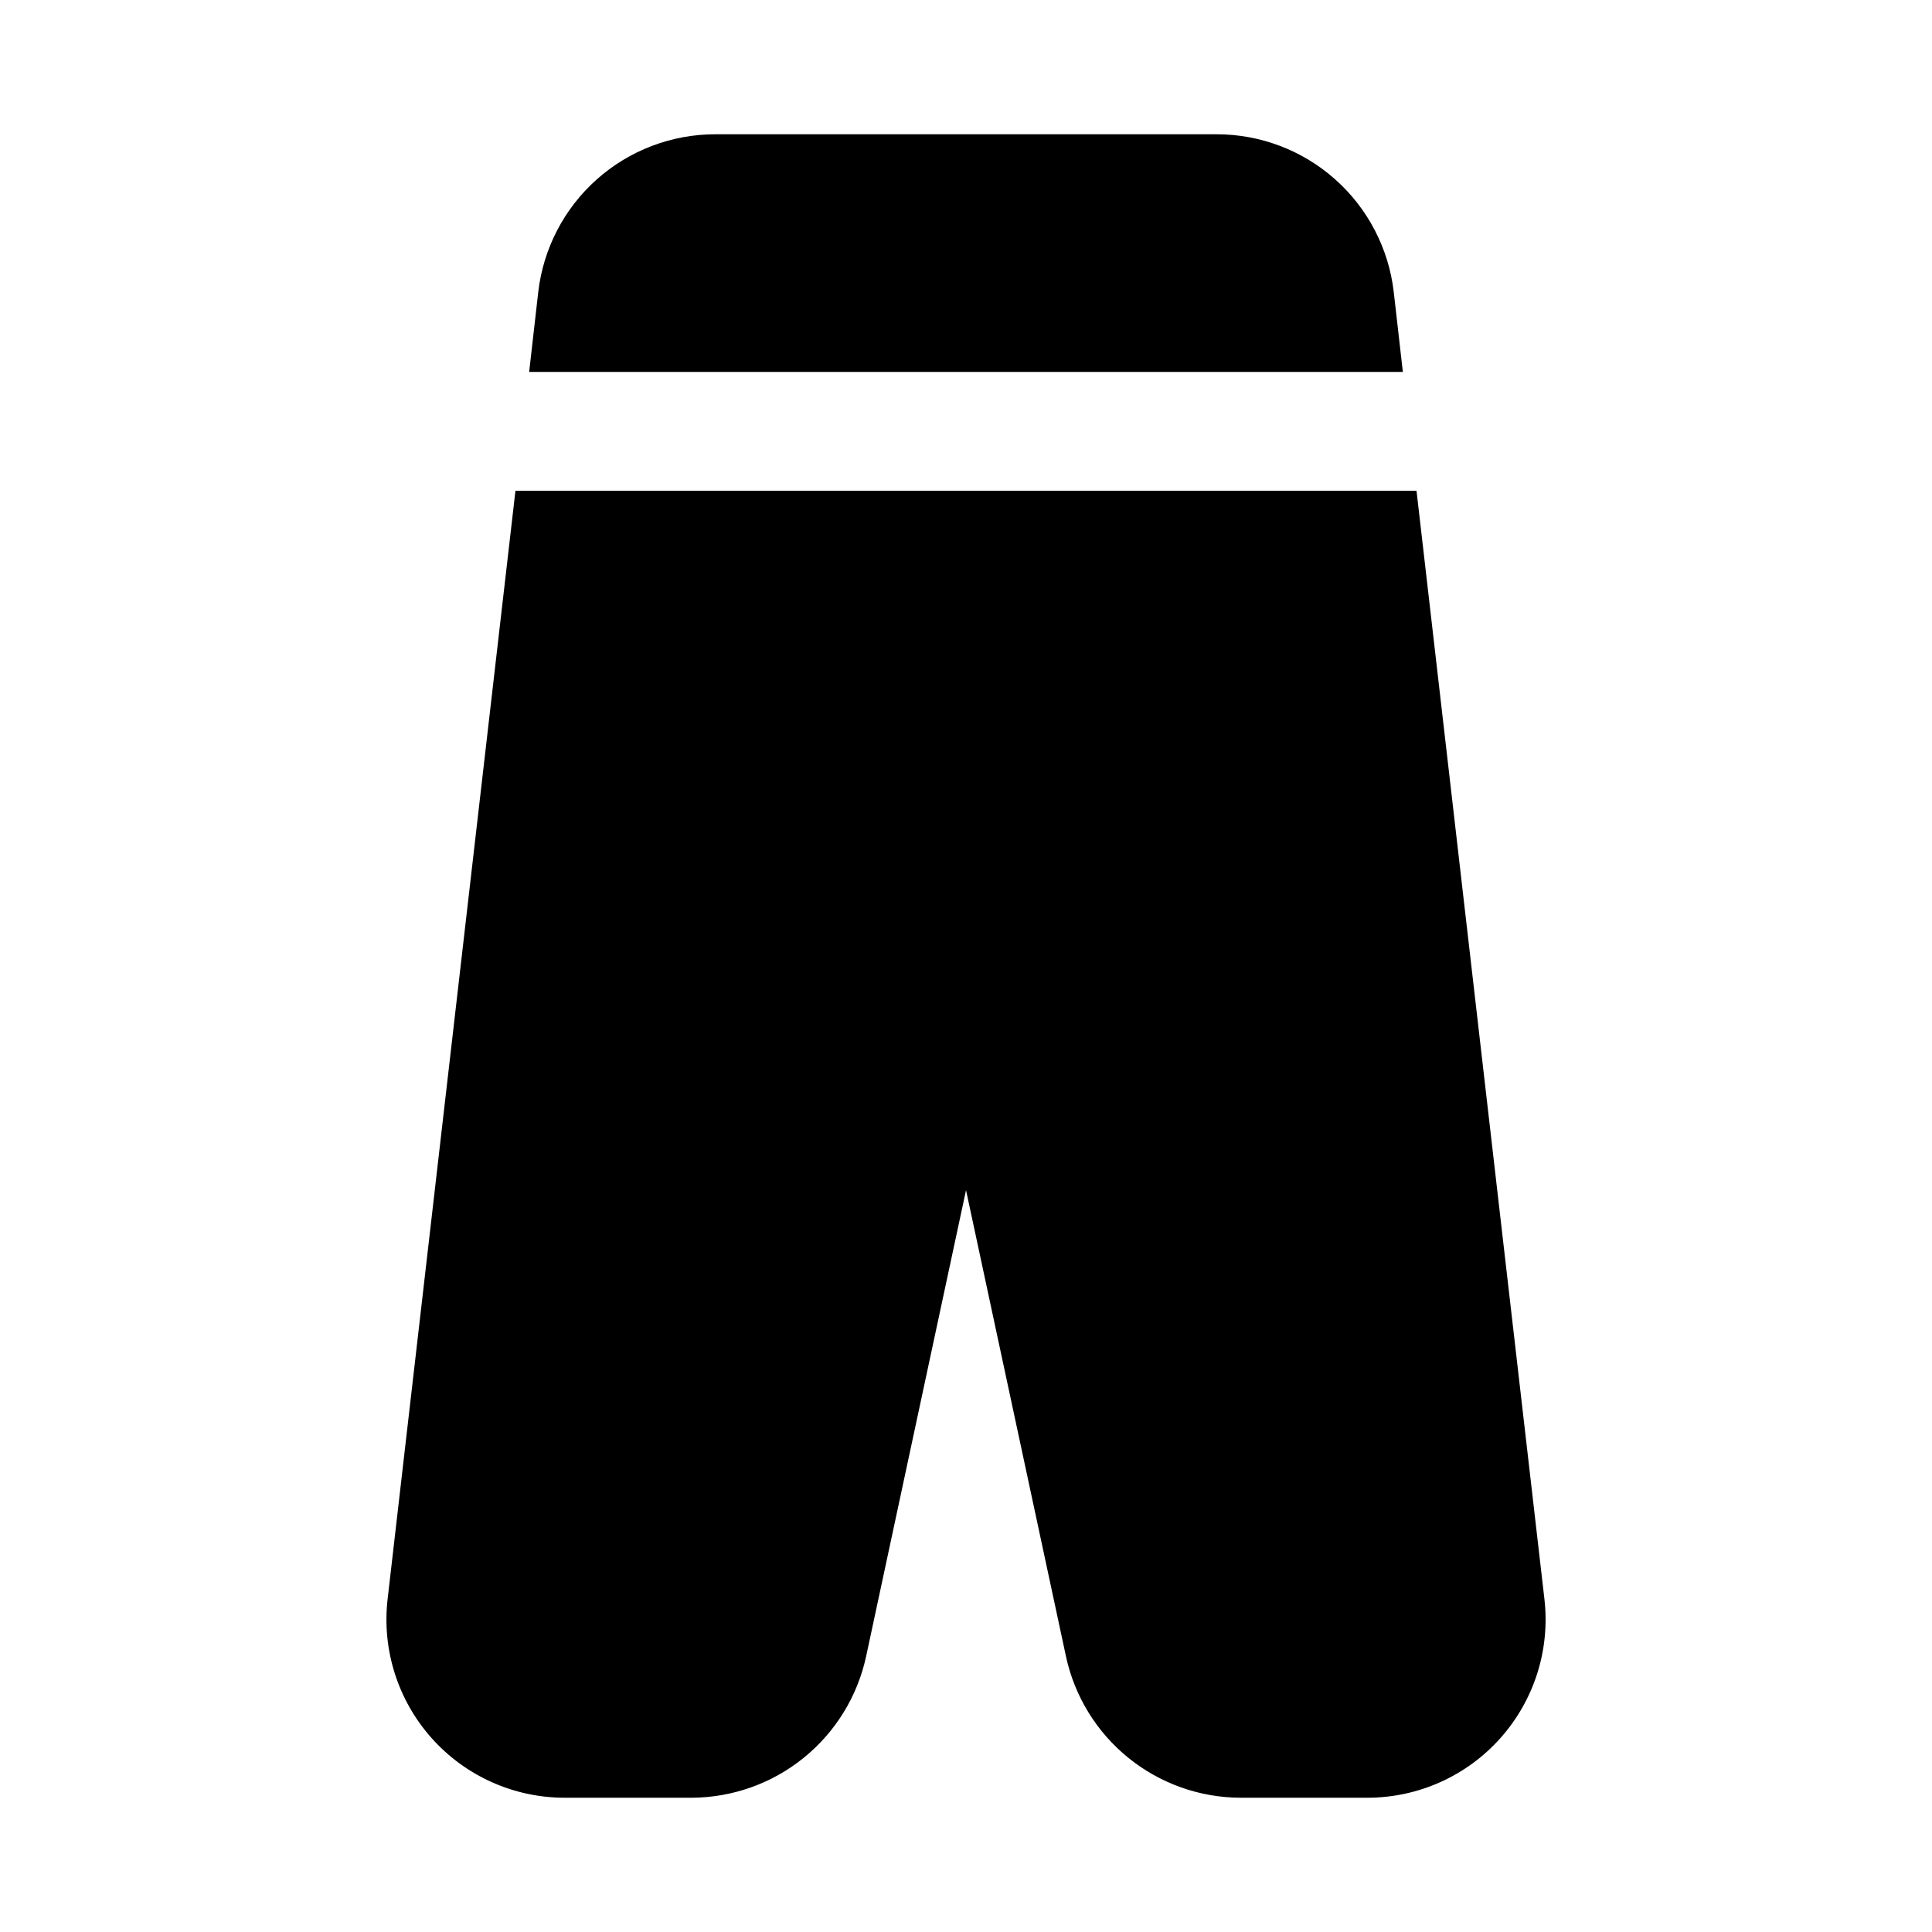
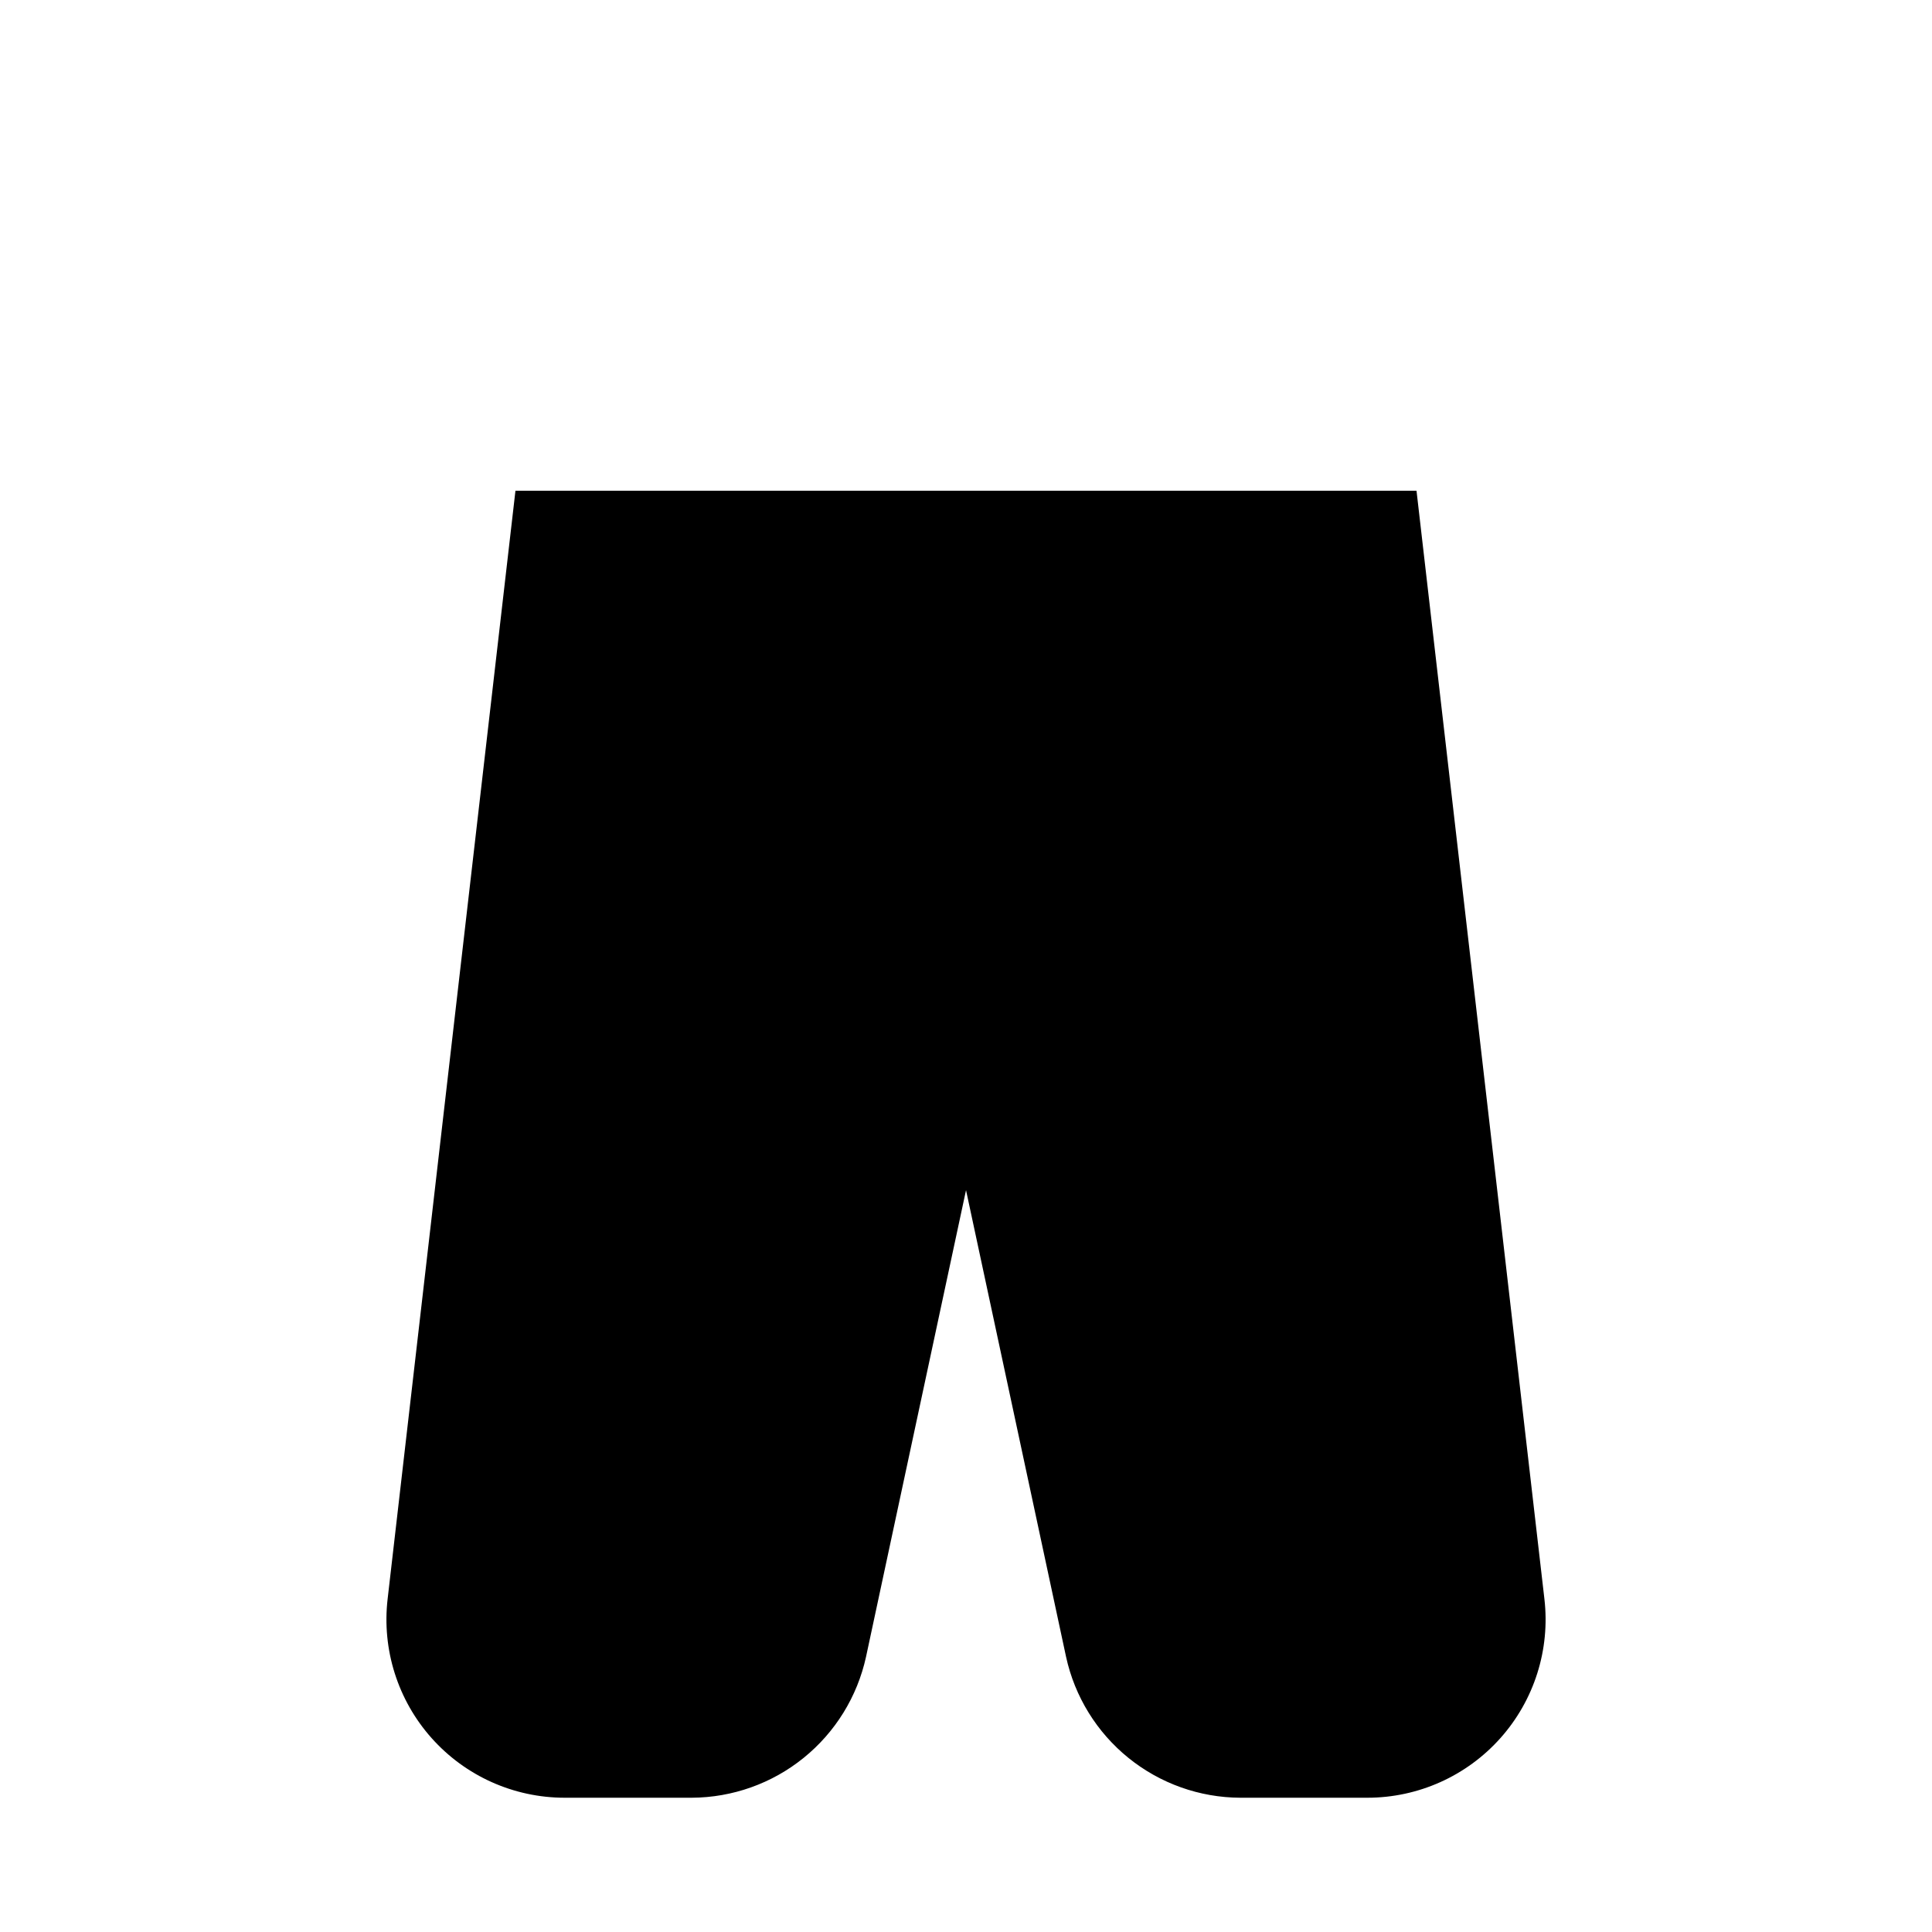
<svg xmlns="http://www.w3.org/2000/svg" fill="#000000" width="800px" height="800px" version="1.1" viewBox="144 144 512 512">
  <g>
-     <path d="m515.77 242.56-2.41-21.16c-1.328-11.52-6.852-22.148-15.512-29.859-8.66-7.711-19.855-11.969-31.453-11.957h-132.79c-11.598-0.012-22.793 4.246-31.453 11.957-8.66 7.711-14.18 18.34-15.512 29.859l-2.406 21.16z" />
    <path d="m519.39 274.05h-238.79l-33.879 293.72c-1.543 13.383 2.695 26.785 11.656 36.84 8.965 10.059 21.793 15.809 35.262 15.809h33.676c10.797-0.047 21.258-3.769 29.652-10.559 8.398-6.789 14.23-16.238 16.539-26.785l26.5-123.67 26.512 123.67c2.301 10.547 8.133 19.996 16.527 26.785 8.395 6.789 18.852 10.516 29.648 10.559h33.68c13.469 0 26.297-5.75 35.258-15.809 8.961-10.055 13.203-23.457 11.656-36.84z" />
  </g>
</svg>